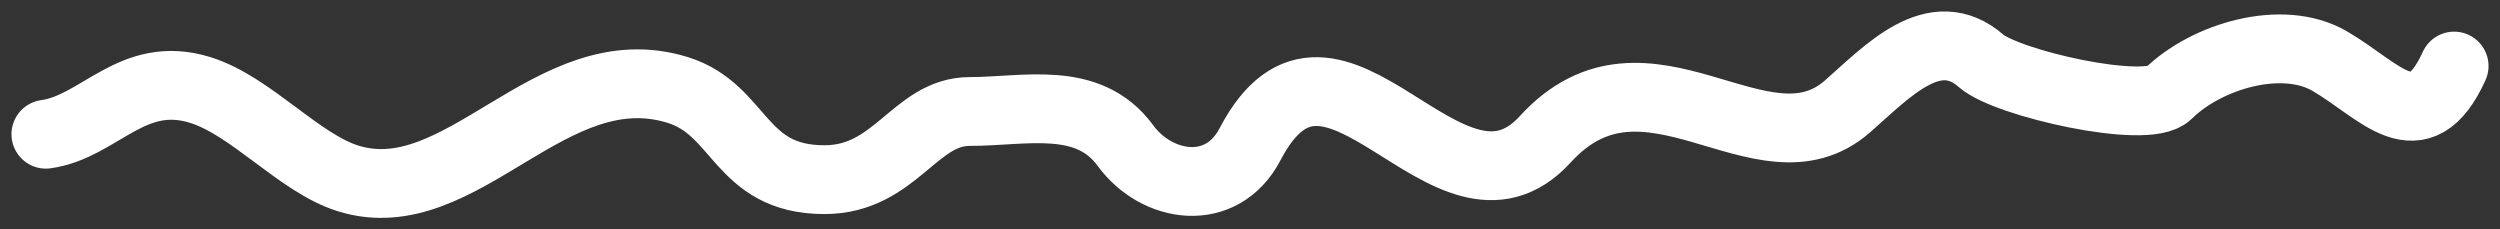
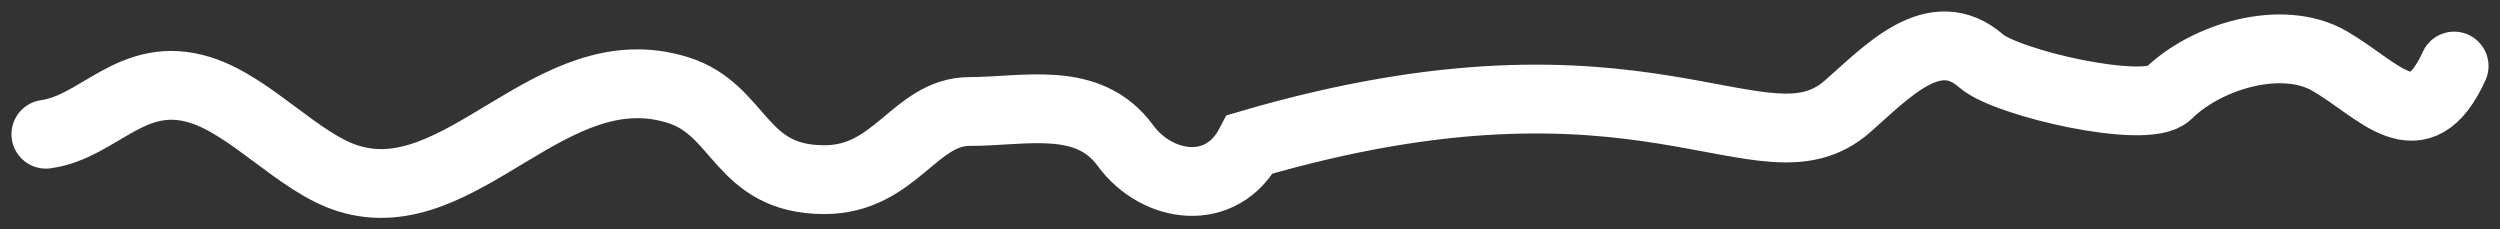
<svg xmlns="http://www.w3.org/2000/svg" width="109" height="10" viewBox="0 0 109 10" fill="none">
  <rect x="0" y="0" width="109" height="10" fill="#333333" stroke="none" />
-   <path d="M2 5.852C4.336 5.532 5.758 2.994 8.739 3.926C10.948 4.616 13.037 7.11 15.175 7.778C20.128 9.327 24.017 2.193 29.558 3.926C32.313 4.787 32.231 7.833 35.944 7.833C39.049 7.833 39.879 4.861 42.28 4.861C44.685 4.861 47.441 4.12 49.069 6.347C50.443 8.226 53.269 8.651 54.5 6.292C58.11 -0.623 63.129 10.718 67.374 6.072C71.798 1.23 76.828 7.899 80.549 4.641C82.281 3.124 84.339 0.87 86.382 2.66C87.487 3.627 93.583 5.022 94.529 4.091C96.199 2.446 99.503 1.463 101.569 2.66C103.78 3.941 105.455 6.262 107 2.88" stroke="white" stroke-width="3" stroke-linecap="round" />
+   <path d="M2 5.852C4.336 5.532 5.758 2.994 8.739 3.926C10.948 4.616 13.037 7.11 15.175 7.778C20.128 9.327 24.017 2.193 29.558 3.926C32.313 4.787 32.231 7.833 35.944 7.833C39.049 7.833 39.879 4.861 42.28 4.861C44.685 4.861 47.441 4.12 49.069 6.347C50.443 8.226 53.269 8.651 54.5 6.292C71.798 1.23 76.828 7.899 80.549 4.641C82.281 3.124 84.339 0.87 86.382 2.66C87.487 3.627 93.583 5.022 94.529 4.091C96.199 2.446 99.503 1.463 101.569 2.66C103.78 3.941 105.455 6.262 107 2.88" stroke="white" stroke-width="3" stroke-linecap="round" />
</svg>